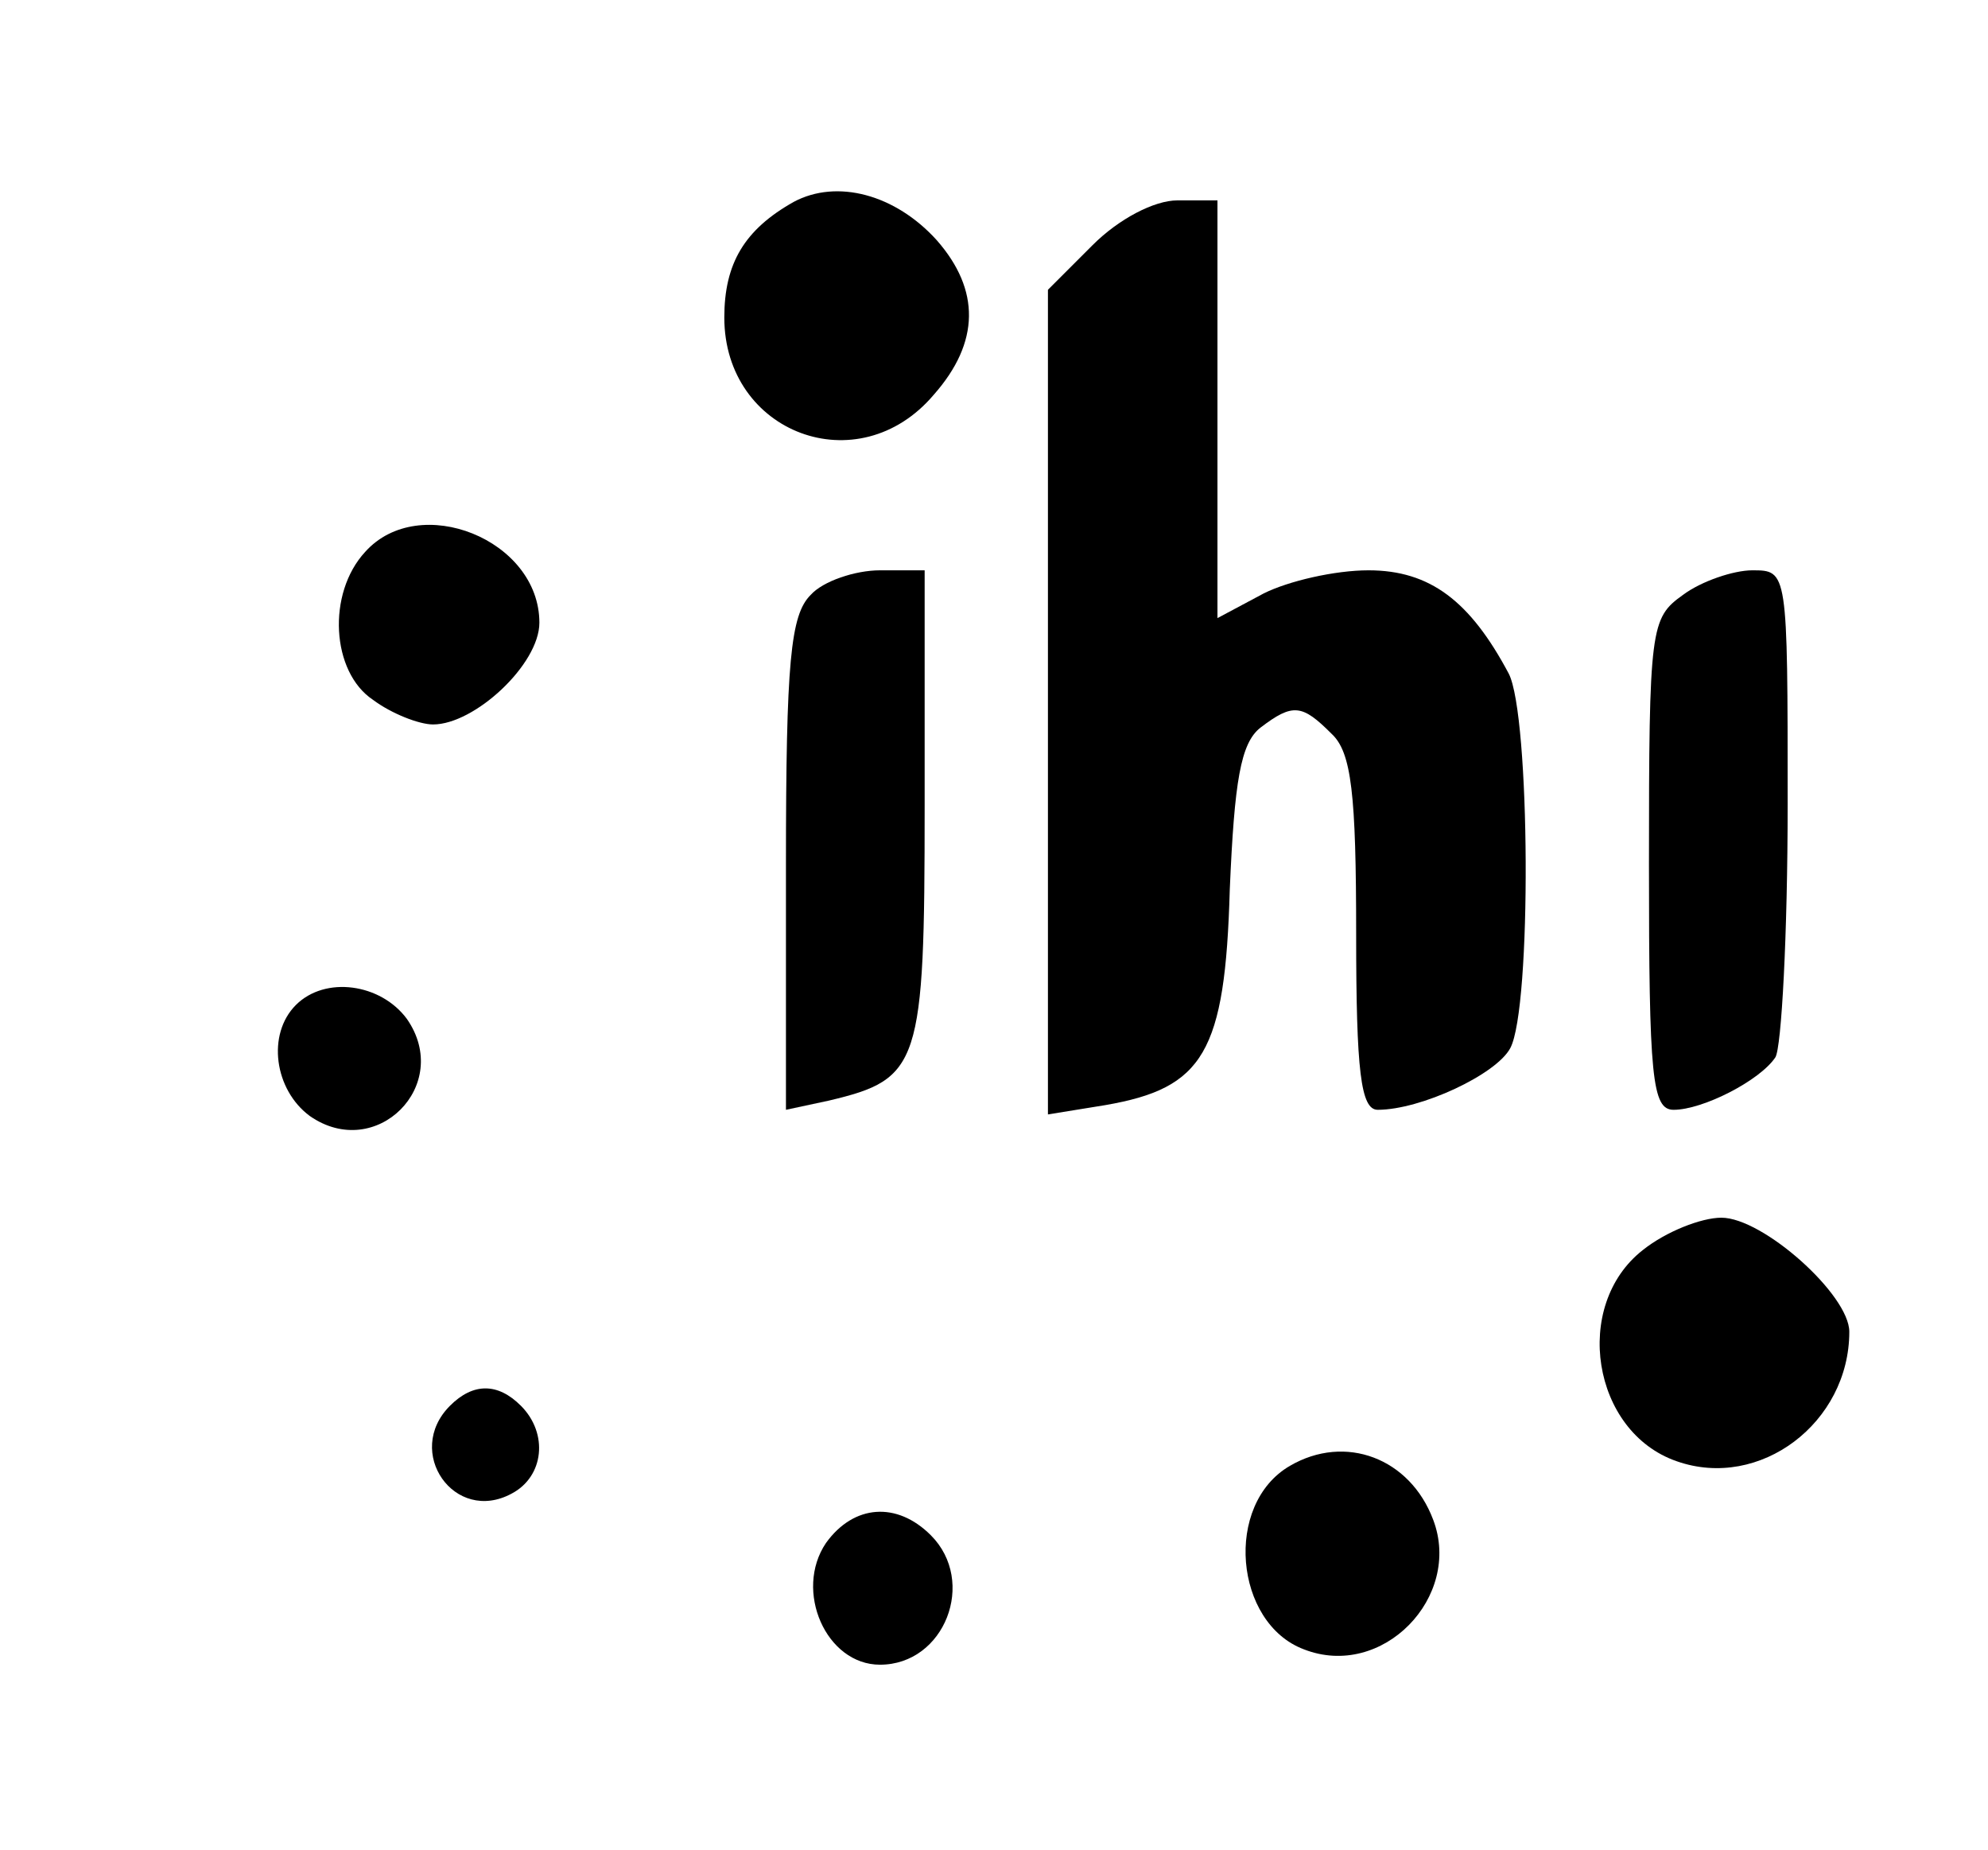
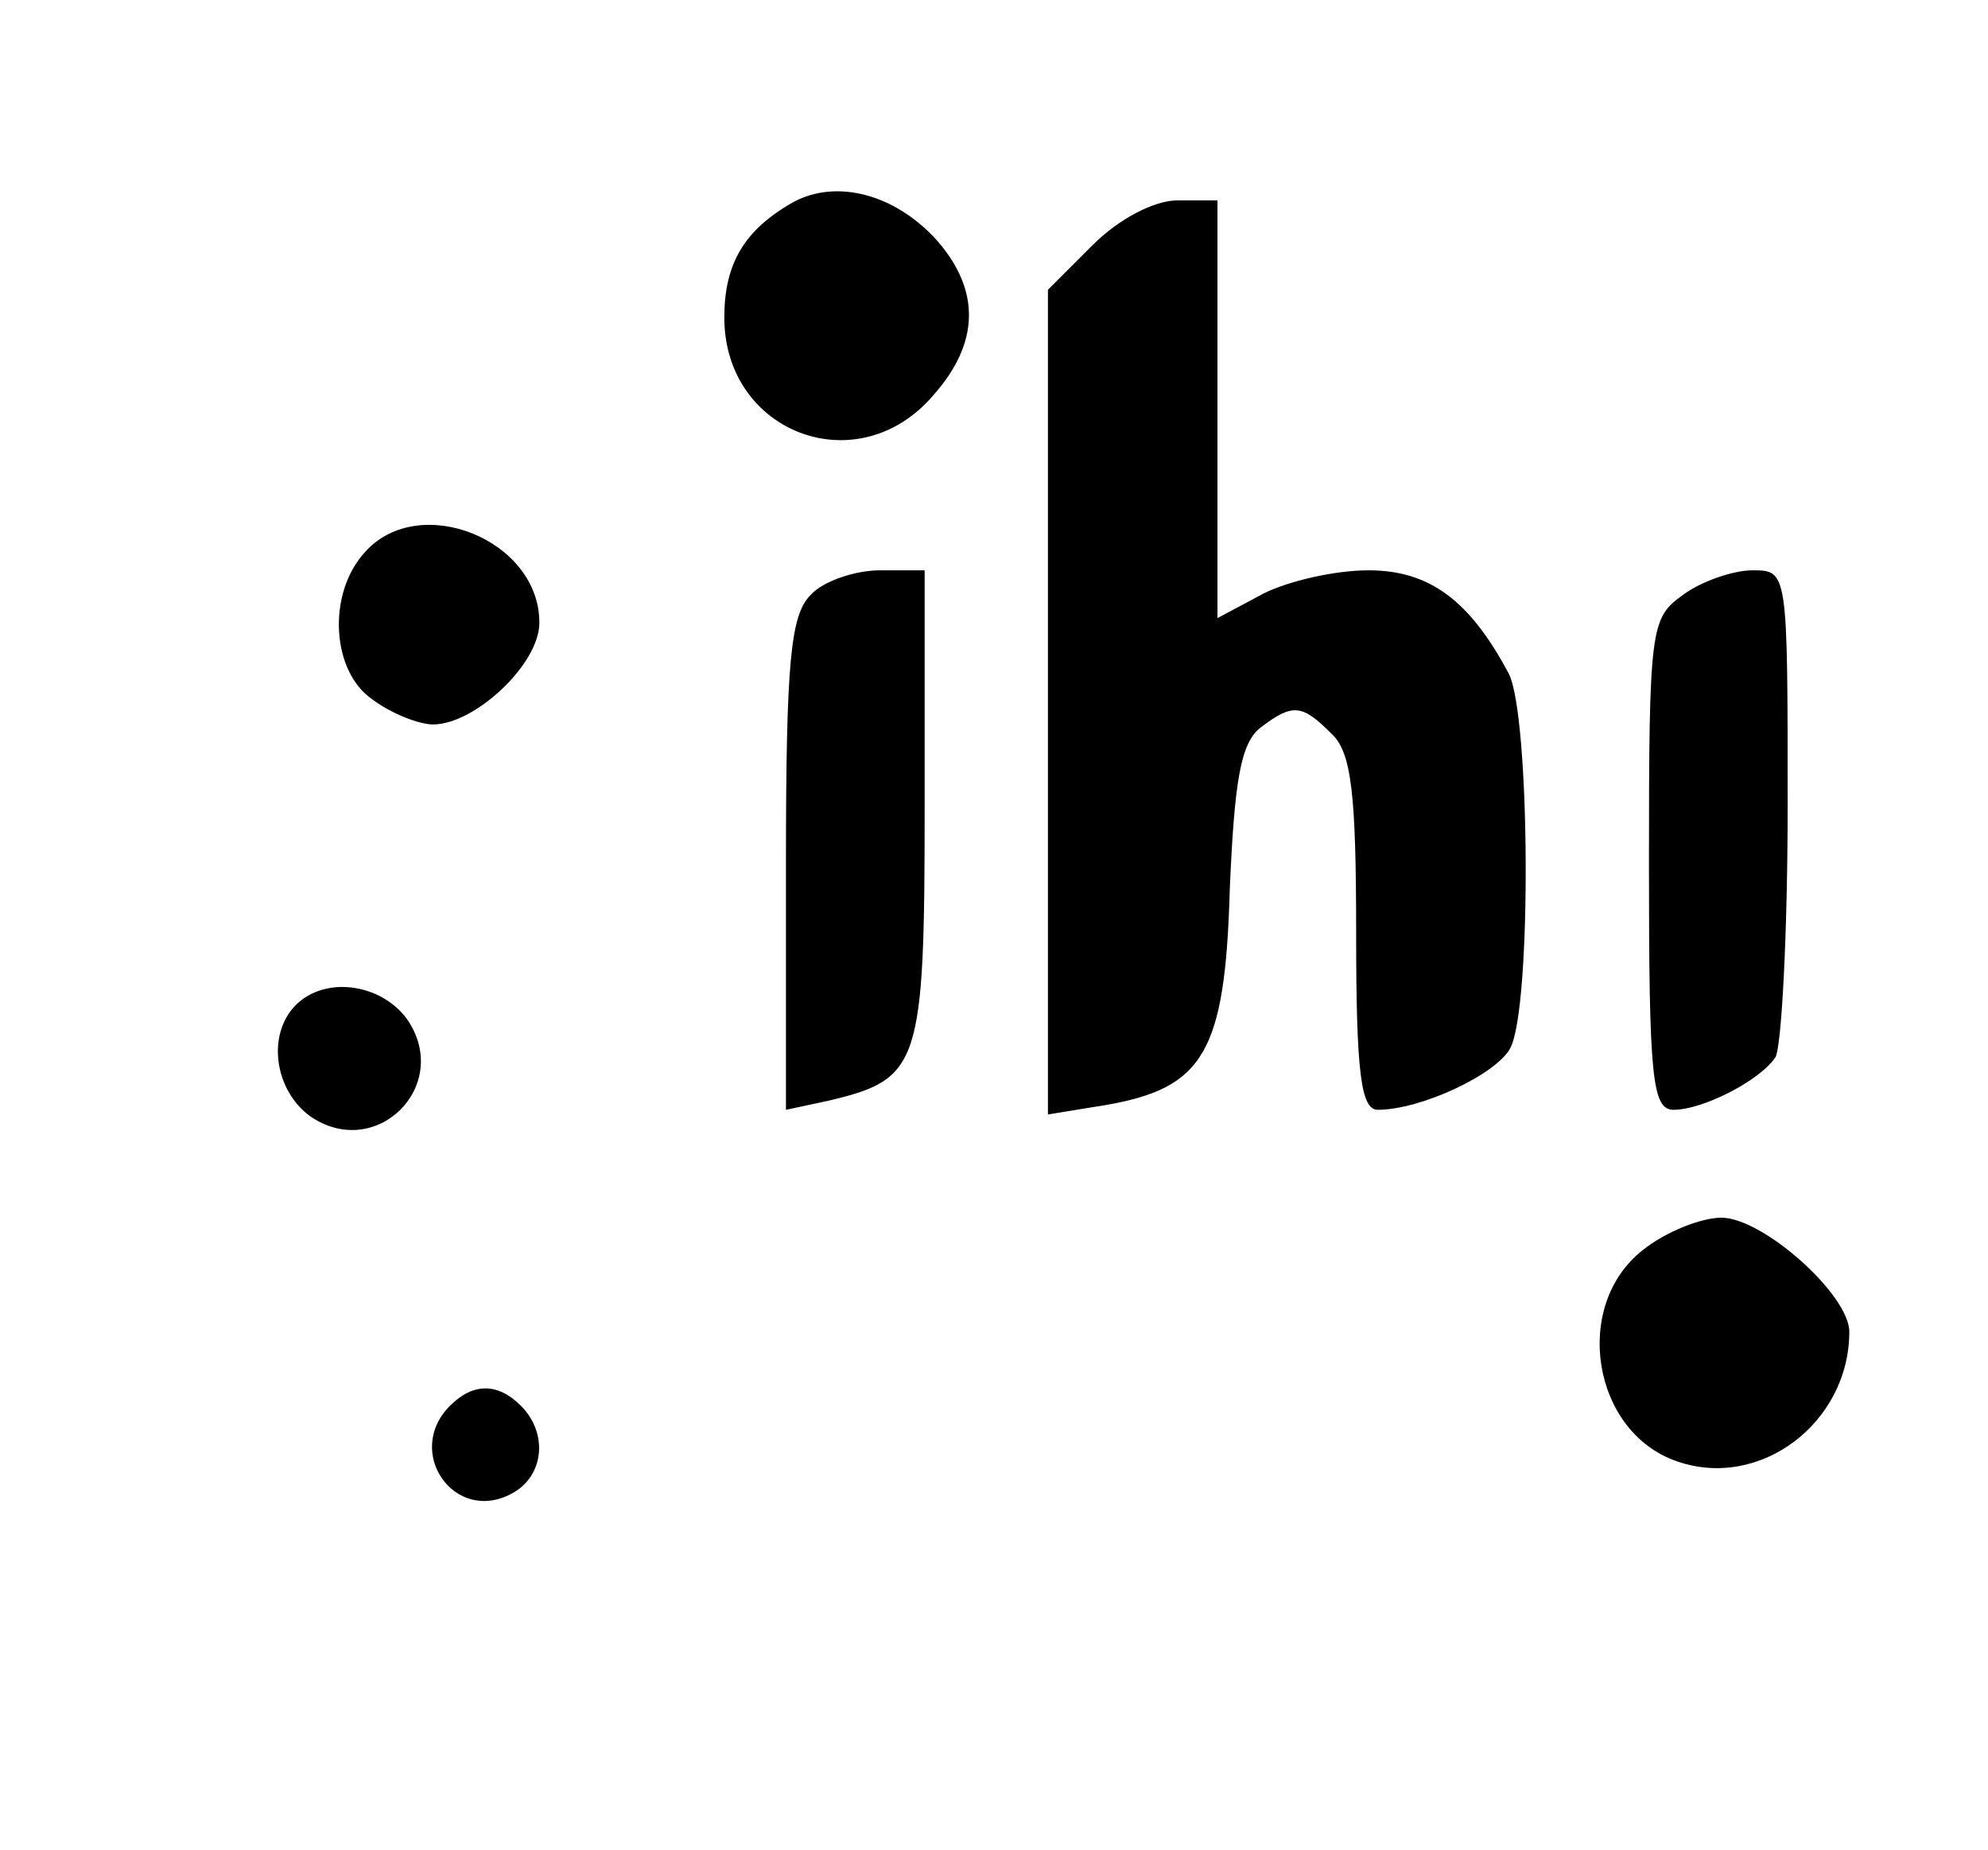
<svg xmlns="http://www.w3.org/2000/svg" version="1.0" width="129pt" height="120pt" viewBox="0 0 129 120" preserveAspectRatio="xMidYMid meet">
  <g transform="translate(0,120) scale(0.1,-0.1)" fill="#000000" stroke="none">
    <path d="M515 1069 c-32 -18 -45 -40 -45 -75 0 -75 87 -108 136 -50 30 34 30 68 2 100 -27 30 -65 40 -93 25z" />
    <path d="M709 1041 l-29 -29 0 -268 0 -267 37 6 c64 11 78 34 81 140 3 70 7 95 20 105 21 16 27 15 46 -4 13 -12 16 -39 16 -130 0 -89 3 -114 14 -114 28 0 77 23 86 40 14 26 13 216 -1 243 -25 47 -51 67 -91 67 -22 0 -52 -7 -68 -15 l-30 -16 0 136 0 135 -26 0 c-15 0 -38 -12 -55 -29z" />
    <path d="M237 842 c-25 -27 -22 -78 5 -96 12 -9 30 -16 39 -16 27 0 69 39 69 66 0 54 -78 85 -113 46z" />
    <path d="M526 814 c-13 -13 -16 -43 -16 -175 l0 -159 28 6 c59 14 62 23 62 191 l0 153 -29 0 c-16 0 -37 -7 -45 -16z" />
    <path d="M1092 814 c-21 -15 -22 -21 -22 -175 0 -138 2 -159 16 -159 19 0 56 19 66 34 4 6 8 80 8 164 0 152 0 152 -23 152 -12 0 -33 -7 -45 -16z" />
    <path d="M192 548 c-19 -19 -14 -55 9 -72 43 -30 93 20 63 63 -17 23 -53 28 -72 9z" />
    <path d="M1066 389 c-46 -36 -33 -118 22 -137 54 -19 112 25 112 84 0 24 -56 74 -83 74 -13 0 -36 -9 -51 -21z" />
    <path d="M292 288 c-30 -30 3 -77 40 -57 21 11 24 39 6 57 -15 15 -31 15 -46 0z" />
-     <path d="M837 249 c-43 -25 -36 -102 9 -119 51 -20 103 34 84 84 -15 40 -57 56 -93 35z" />
-     <path d="M536 199 c-21 -31 0 -79 35 -79 42 0 63 54 33 84 -22 22 -50 20 -68 -5z" />
  </g>
</svg>